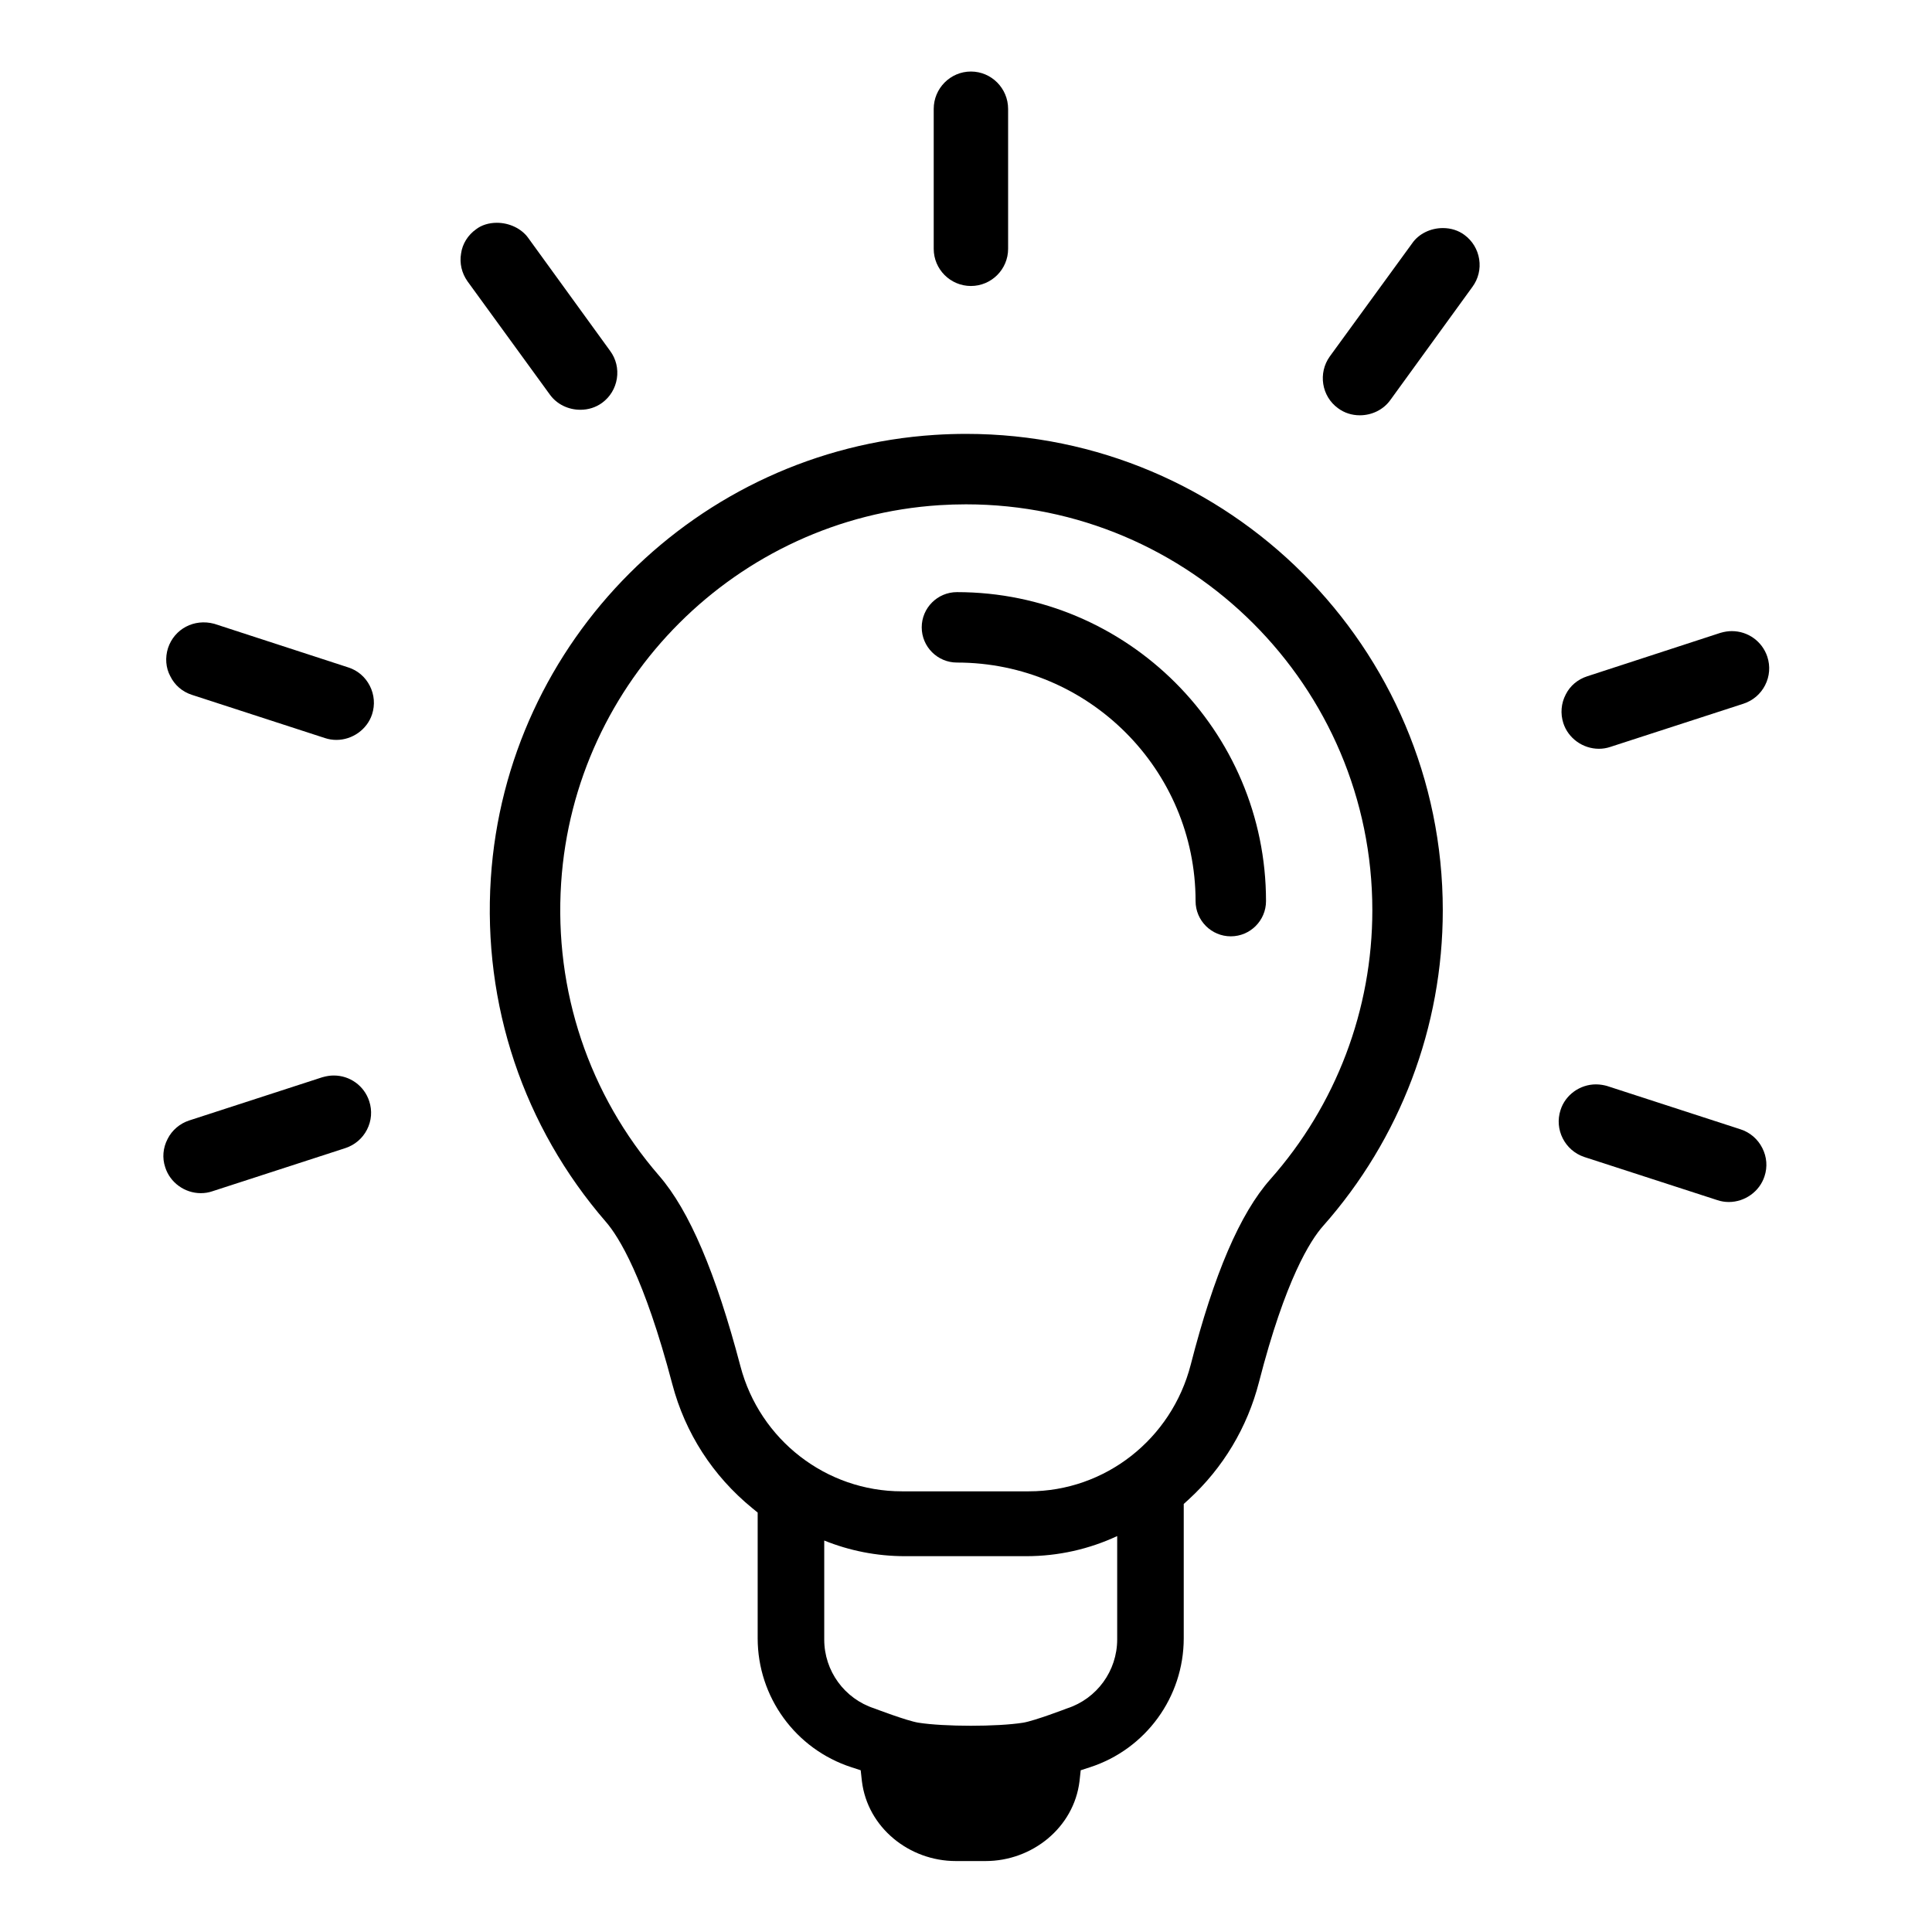
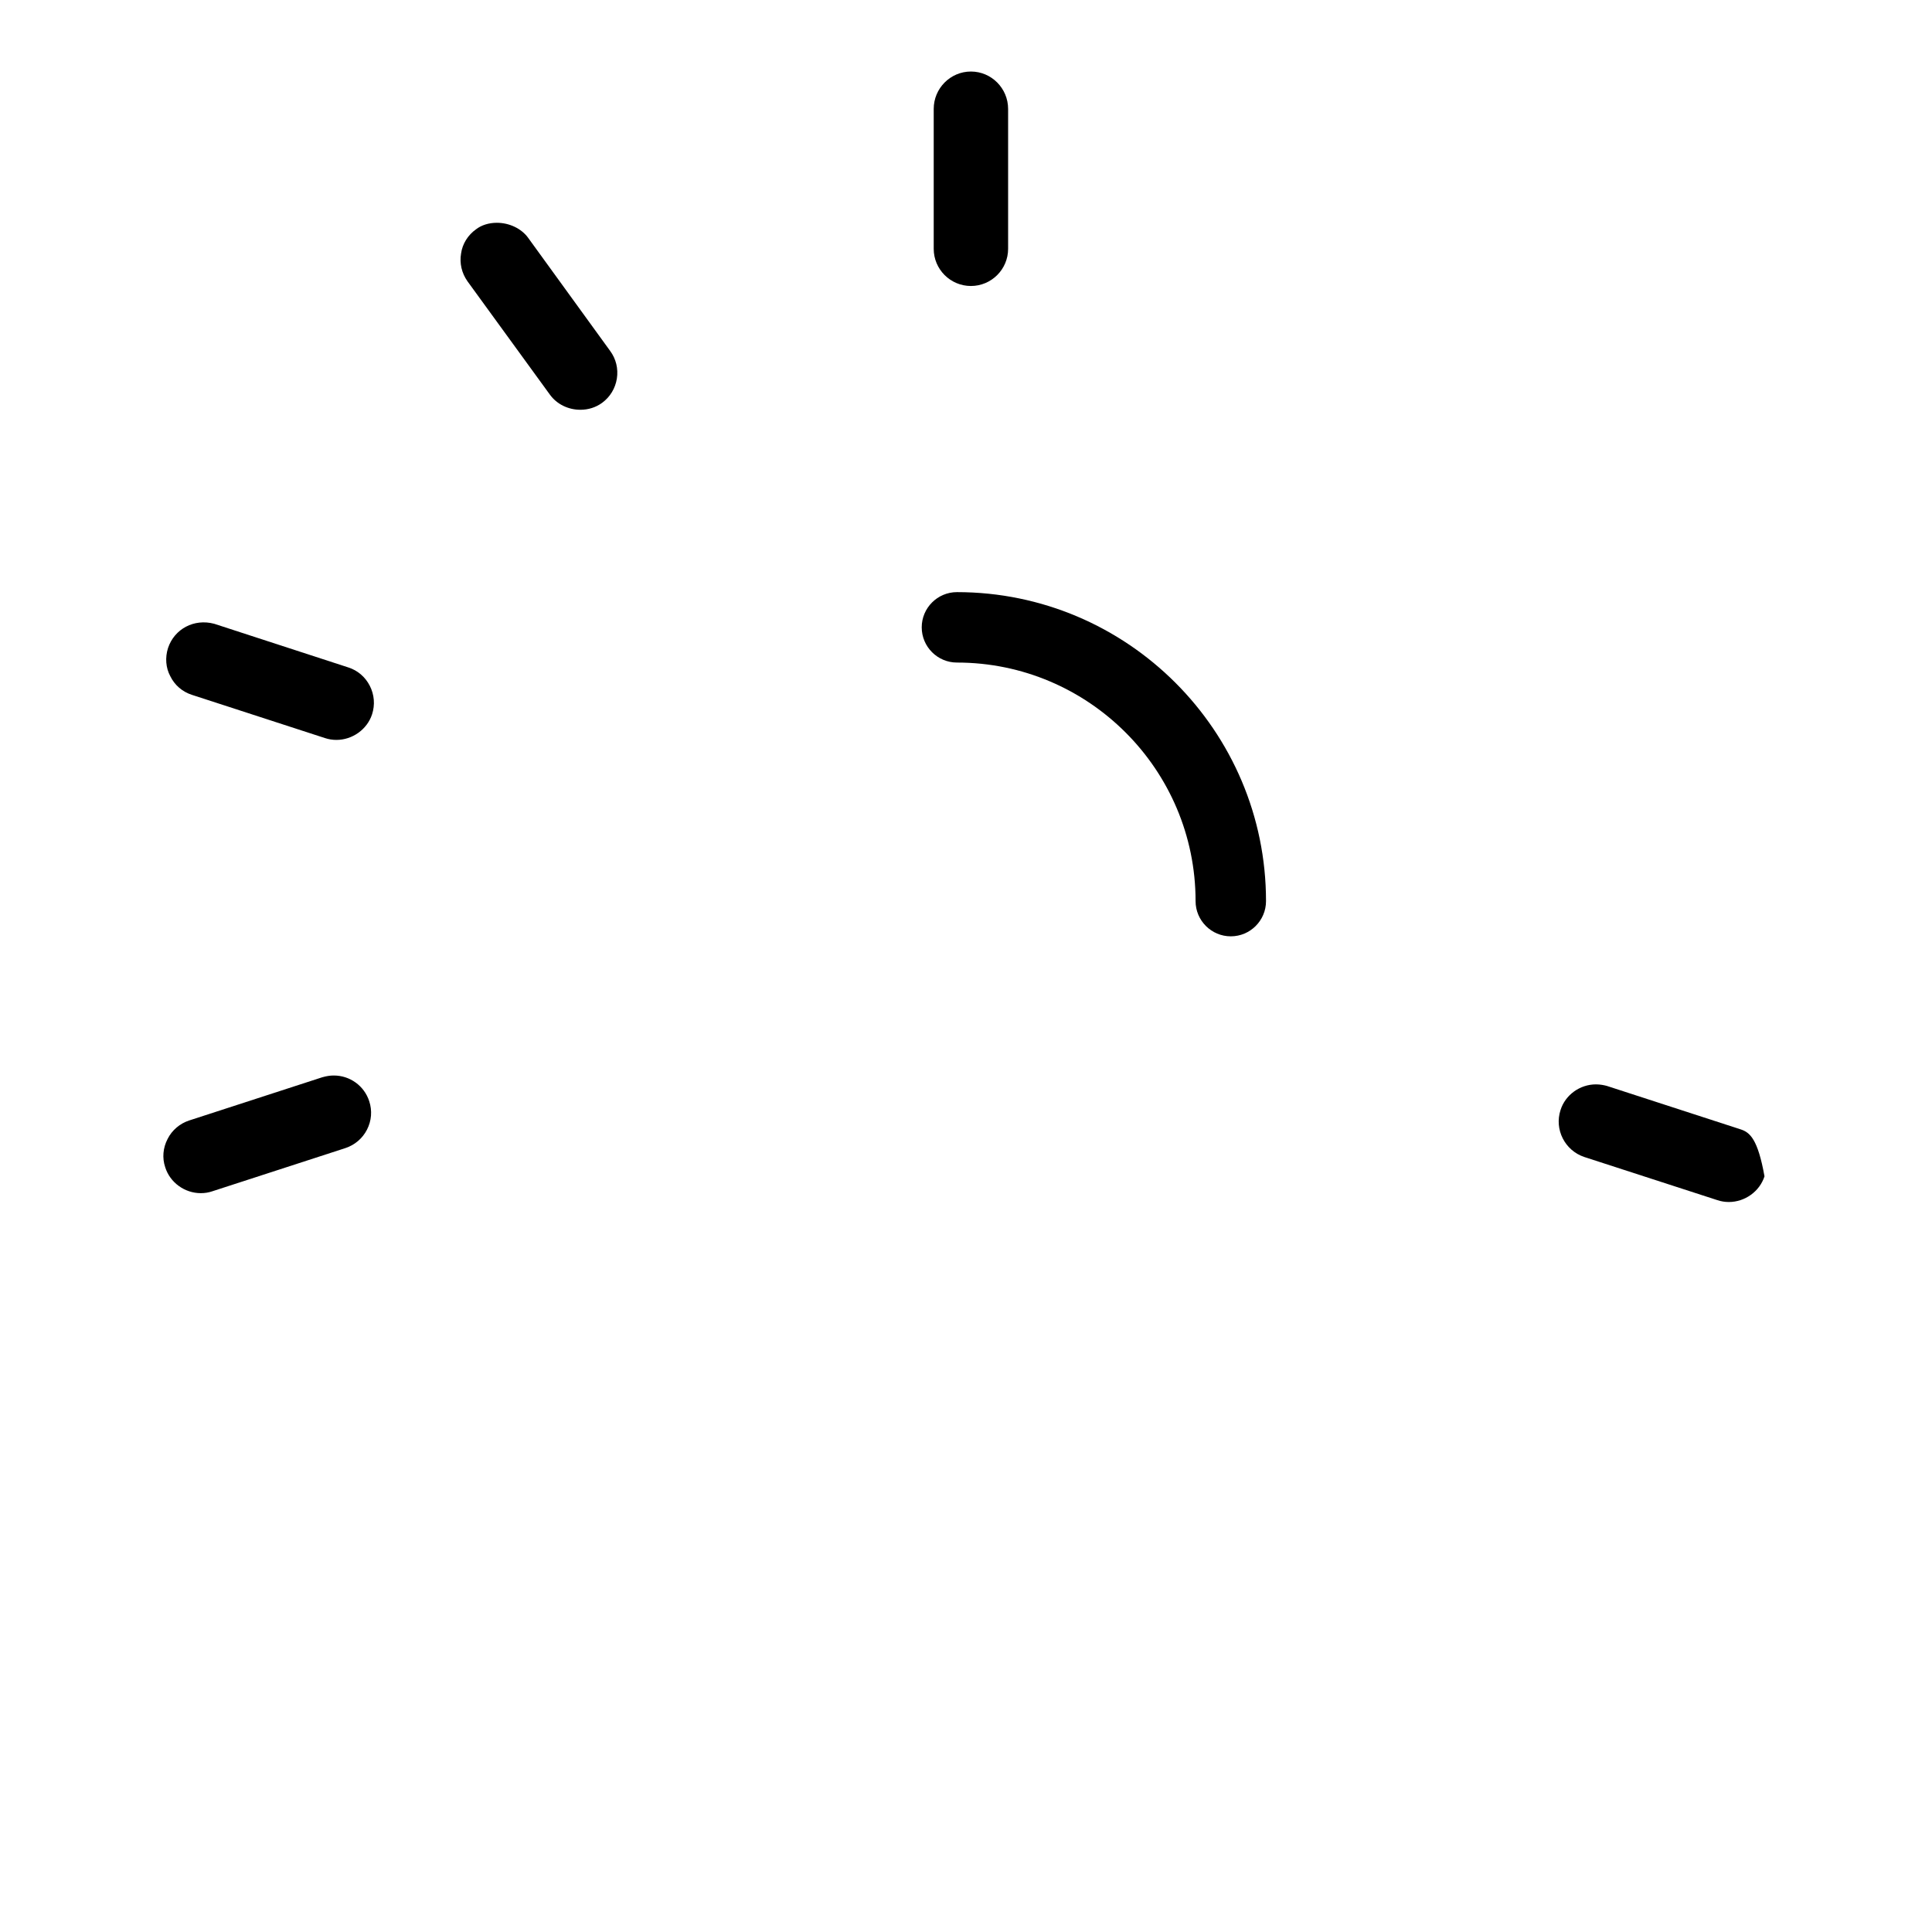
<svg xmlns="http://www.w3.org/2000/svg" version="1.0" preserveAspectRatio="xMidYMid meet" height="800" viewBox="0 0 600 600" zoomAndPan="magnify" width="800">
  <defs>
    <clipPath id="c023c0f393">
      <path clip-rule="nonzero" d="M 152 134 L 449 134 L 449 577.965 L 152 577.965 Z M 152 134" />
    </clipPath>
    <clipPath id="eca613ae27">
      <path clip-rule="nonzero" d="M 289 22.215 L 314 22.215 L 314 89 L 289 89 Z M 289 22.215" />
    </clipPath>
  </defs>
-   <rect fill-opacity="1" height="720" y="-60" fill="#ffffff" width="720" x="-60" />
-   <rect fill-opacity="1" height="720" y="-60" fill="#ffffff" width="720" x="-60" />
  <g clip-path="url(#c023c0f393)">
-     <path fill-rule="nonzero" fill-opacity="1" d="M 300.055 134.746 C 296.848 134.746 293.582 134.852 290.363 135.055 C 216.551 139.789 157.254 198.996 152.43 272.777 C 149.871 312.023 162.57 349.914 188.191 379.488 C 192.133 384.039 200.051 396.641 208.797 429.887 C 212.793 445.051 221.367 458.344 233.586 468.336 L 235.301 469.742 L 235.301 508.77 C 235.301 527.023 247.059 543.203 264.426 548.836 L 267.297 549.77 L 267.625 552.77 C 267.641 552.91 267.656 553.051 267.676 553.191 C 269.43 567.559 282.359 577.965 296.836 577.965 L 306.09 577.965 C 320.566 577.965 333.492 567.559 335.25 553.195 C 335.266 553.055 335.281 552.914 335.297 552.773 L 335.625 549.77 L 338.496 548.84 C 355.859 543.203 367.621 527.027 367.621 508.773 L 367.621 467.066 L 369.141 465.684 C 379.812 455.918 387.367 443.316 390.984 429.246 C 399.184 397.316 406.973 385.16 410.883 380.758 C 434.863 353.707 448.07 318.875 448.07 282.691 C 448.07 201.113 381.668 134.746 300.055 134.746 Z M 346.953 509.125 C 346.953 518.891 340.664 527.547 331.375 530.562 C 331.375 530.562 321.258 534.441 317.711 535.004 C 309.68 536.273 293.223 536.262 285.191 534.992 C 281.645 534.43 271.527 530.562 271.527 530.562 C 262.254 527.559 255.973 518.922 255.973 509.176 L 255.973 478.422 C 263.77 481.574 272.242 483.285 281.02 483.285 L 318.734 483.285 C 328.727 483.285 338.309 481.07 346.953 477.043 Z M 394.504 366.25 C 385.094 376.867 377.012 395.695 369.797 423.797 C 363.84 446.965 343.168 463.145 319.527 463.145 L 280.078 463.145 C 256.59 463.145 235.977 447.184 229.957 424.328 C 222.312 395.293 214.059 375.941 204.723 365.168 C 182.895 339.98 172.078 307.68 174.266 274.211 C 178.371 211.355 228.883 160.914 291.762 156.887 C 294.504 156.715 297.273 156.625 300 156.625 C 369.582 156.625 426.191 213.18 426.191 282.691 C 426.191 313.523 414.938 343.199 394.504 366.25 Z M 394.504 366.25" fill="#000000" />
-   </g>
-   <path fill-rule="nonzero" fill-opacity="1" d="M 496.555 232.539 C 497.77 232.539 498.965 232.344 500.086 231.965 L 541.434 218.547 C 544.371 217.586 546.762 215.551 548.164 212.812 C 549.582 210.051 549.824 206.898 548.855 203.941 C 547.277 199.195 542.855 196 537.855 196 C 536.715 196 535.637 196.156 534.281 196.543 L 492.973 210.012 C 489.977 210.977 487.586 212.992 486.254 215.68 C 484.816 218.43 484.551 221.594 485.508 224.582 C 487.016 229.266 491.555 232.539 496.555 232.539 Z M 496.555 232.539" fill="#000000" />
-   <path fill-rule="nonzero" fill-opacity="1" d="M 540.551 350.727 L 499 337.234 C 498.195 337.016 496.965 336.762 495.648 336.762 C 490.637 336.762 486.105 340.047 484.637 344.734 C 482.664 350.762 485.973 357.297 492.016 359.316 L 533.379 372.727 C 534.52 373.105 535.707 373.293 536.902 373.293 C 541.91 373.293 546.465 370.016 547.98 365.324 C 548.957 362.402 548.707 359.262 547.285 356.504 C 545.91 353.762 543.453 351.652 540.551 350.727 Z M 540.551 350.727" fill="#000000" />
-   <path fill-rule="nonzero" fill-opacity="1" d="M 454.777 72.945 C 452.902 71.559 450.594 70.828 448.098 70.828 C 444.234 70.828 440.586 72.641 438.598 75.516 L 412.984 110.691 C 409.273 115.867 410.43 123.094 415.551 126.785 C 417.473 128.215 419.809 128.973 422.301 128.973 C 426.094 128.973 429.633 127.215 431.754 124.27 L 457.277 89.086 C 459.102 86.605 459.844 83.559 459.371 80.504 C 458.891 77.449 457.258 74.766 454.777 72.945 Z M 454.777 72.945" fill="#000000" />
+     </g>
+   <path fill-rule="nonzero" fill-opacity="1" d="M 540.551 350.727 L 499 337.234 C 498.195 337.016 496.965 336.762 495.648 336.762 C 490.637 336.762 486.105 340.047 484.637 344.734 C 482.664 350.762 485.973 357.297 492.016 359.316 L 533.379 372.727 C 534.52 373.105 535.707 373.293 536.902 373.293 C 541.91 373.293 546.465 370.016 547.98 365.324 C 545.91 353.762 543.453 351.652 540.551 350.727 Z M 540.551 350.727" fill="#000000" />
  <g clip-path="url(#eca613ae27)">
    <path fill-rule="nonzero" fill-opacity="1" d="M 301.527 88.816 C 307.895 88.816 313.078 83.637 313.078 77.273 L 313.078 33.828 C 313.078 27.43 307.895 22.215 301.527 22.215 C 295.156 22.215 289.973 27.43 289.973 33.828 L 289.973 77.273 C 289.973 83.637 295.156 88.816 301.527 88.816 Z M 301.527 88.816" fill="#000000" />
  </g>
  <path fill-rule="nonzero" fill-opacity="1" d="M 180.238 127.258 C 182.707 127.258 185.039 126.523 186.977 125.113 C 189.465 123.297 191.09 120.617 191.574 117.566 C 192.051 114.5 191.309 111.453 189.488 108.984 L 163.91 73.707 C 161.812 70.922 158.125 69.188 154.293 69.188 C 151.805 69.188 149.492 69.922 147.844 71.207 C 145.293 73.012 143.598 75.766 143.195 78.711 C 142.668 81.742 143.375 84.812 145.203 87.391 L 170.793 122.582 C 172.91 125.508 176.441 127.258 180.238 127.258 Z M 180.238 127.258" fill="#000000" />
  <path fill-rule="nonzero" fill-opacity="1" d="M 108.172 207.277 L 66.539 193.723 C 60.277 192.039 54.156 195.32 52.18 201.25 C 51.234 204.227 51.492 207.414 52.855 209.941 C 54.211 212.754 56.617 214.836 59.629 215.801 L 100.934 229.219 C 102.074 229.594 103.262 229.785 104.465 229.785 C 109.453 229.785 114.012 226.523 115.543 221.855 C 116.512 218.898 116.258 215.734 114.828 212.949 C 113.414 210.203 111.051 208.191 108.172 207.277 Z M 108.172 207.277" fill="#000000" />
  <path fill-rule="nonzero" fill-opacity="1" d="M 103.66 334.008 C 102.543 334.008 101.465 334.168 100.094 334.551 L 58.777 347.965 C 55.855 348.91 53.398 351.008 52.059 353.695 C 50.602 356.48 50.336 359.621 51.309 362.508 C 52.793 367.242 57.344 370.547 62.363 370.547 C 63.586 370.547 64.781 370.359 65.891 369.98 L 107.238 356.559 C 110.18 355.594 112.57 353.555 113.973 350.824 C 115.387 348.062 115.637 344.922 114.668 341.996 C 113.117 337.215 108.695 334.008 103.66 334.008 Z M 103.66 334.008" fill="#000000" />
  <path fill-rule="nonzero" fill-opacity="1" d="M 297.188 183.891 C 291.156 183.891 286.25 188.797 286.25 194.824 C 286.25 200.855 291.156 205.762 297.188 205.762 C 338.051 205.762 371.297 238.996 371.297 279.852 C 371.297 285.879 376.203 290.785 382.234 290.785 C 388.266 290.785 393.172 285.879 393.172 279.852 C 393.176 226.938 350.113 183.891 297.188 183.891 Z M 297.188 183.891" fill="#000000" />
</svg>